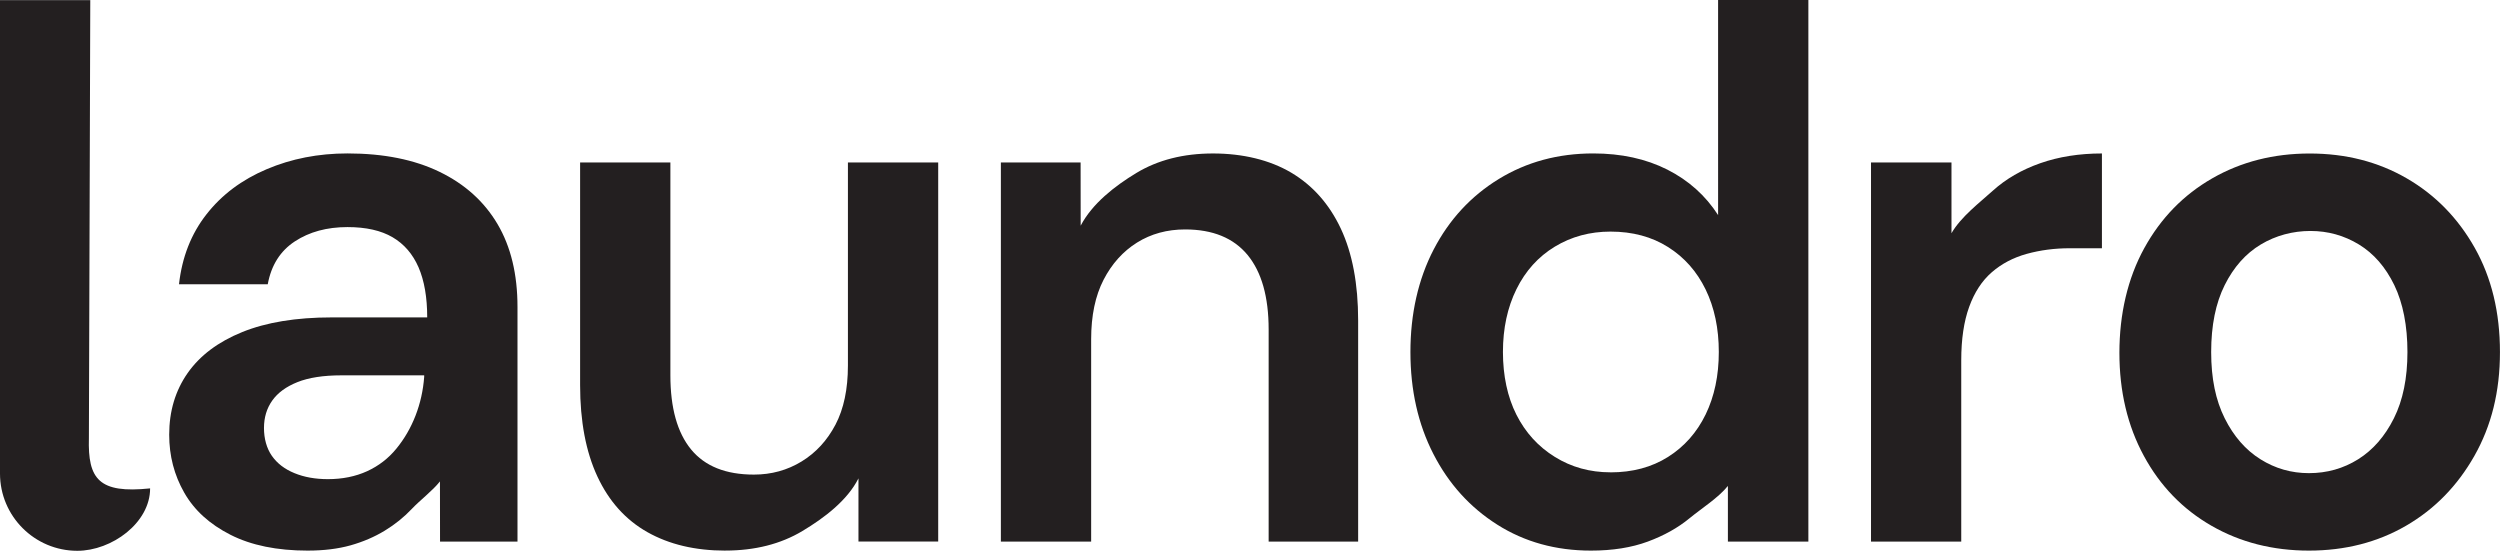
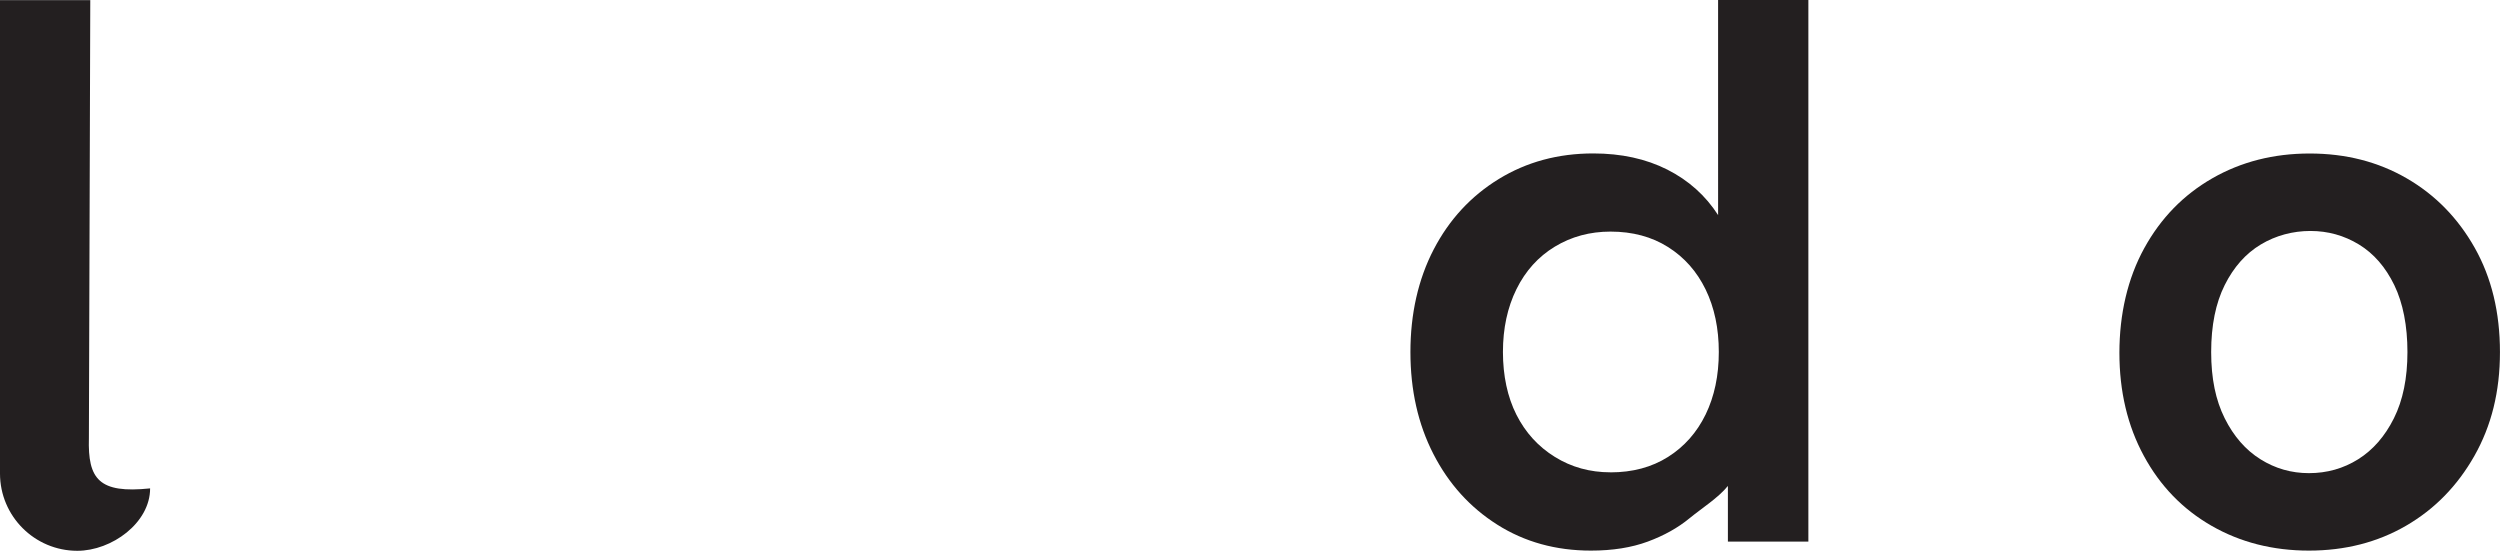
<svg xmlns="http://www.w3.org/2000/svg" id="Layer_2" data-name="Layer 2" viewBox="0 0 670.99 147.83">
  <defs>
    <style>
      .cls-1 {
        fill: #231f20;
        stroke-width: 0px;
      }
    </style>
  </defs>
  <g id="Layer_1-2" data-name="Layer 1">
    <g>
      <path class="cls-1" d="m40.29,131.09h0c0,9.25-10.3,16.74-19.54,16.74h0c-11.46,0-20.75-9.29-20.75-20.75V.03h24.23l-.37,117.56c-.31,11,2.67,14.93,16.44,13.49h0Z" />
-       <path class="cls-1" d="m194.67,147.78c-8.08,0-15.04-1.65-20.9-4.95-5.85-3.3-10.33-8.28-13.43-14.94-3.1-6.66-4.64-14.84-4.64-24.53v-59.76h24.23v57.13c0,8.75,1.85,15.38,5.55,19.89,3.7,4.51,9.32,6.76,16.86,6.76,4.71,0,8.98-1.18,12.82-3.53,3.84-2.35,6.86-5.65,9.09-9.89,2.22-4.24,3.33-9.52,3.33-15.85v-54.51h24.23v101.75h-21.4v-16.96c-2.97,5.92-9.19,10.63-15.04,14.13-5.85,3.5-12.75,5.25-20.69,5.25Z" />
-       <path class="cls-1" d="m268.63,145.36V43.61h21.4l.02,16.96c3.1-5.92,9.13-10.63,14.92-14.13,5.78-3.5,12.65-5.25,20.59-5.25s15.21,1.72,21,5.15c5.78,3.43,10.22,8.45,13.32,15.04,3.09,6.6,4.64,14.81,4.64,24.63v59.35h-24.02v-56.93c0-8.75-1.89-15.41-5.65-19.99-3.77-4.57-9.36-6.86-16.76-6.86-4.85,0-9.15,1.18-12.92,3.53-3.77,2.36-6.76,5.69-8.98,9.99-2.22,4.31-3.33,9.62-3.33,15.95v54.31h-24.23Z" />
      <path class="cls-1" d="m427,147.78c-9.42,0-17.8-2.32-25.13-6.96-7.34-4.64-13.06-10.97-17.16-18.98-4.11-8.01-6.16-17.13-6.16-27.36s2.09-19.55,6.26-27.56c4.17-8.01,9.99-14.3,17.46-18.88,7.47-4.57,15.91-6.86,25.34-6.86,7.54,0,14.16,1.45,19.89,4.34,5.72,2.9,10.26,6.96,13.63,12.21V0h24.23v145.36h-21.6v-14.94c-2.42,3.07-7.2,6.13-10.3,8.68-3.1,2.56-6.83,4.64-11.2,6.26-4.38,1.62-9.46,2.42-15.24,2.42Zm5.25-21c5.92,0,11.07-1.38,15.44-4.14,4.37-2.76,7.74-6.56,10.1-11.41,2.35-4.85,3.53-10.43,3.53-16.76s-1.18-11.91-3.53-16.76c-2.36-4.85-5.72-8.65-10.1-11.41-4.38-2.76-9.52-4.14-15.44-4.14-5.52,0-10.5,1.35-14.94,4.04-4.44,2.69-7.87,6.5-10.3,11.41-2.42,4.91-3.63,10.53-3.63,16.86s1.21,12.08,3.63,16.86c2.42,4.78,5.85,8.55,10.3,11.3,4.44,2.76,9.42,4.14,14.94,4.14Z" />
-       <path class="cls-1" d="m502.17,145.36V43.61h21.6v18.98c2.57-4.44,7.6-8.24,11.1-11.41,3.5-3.16,7.74-5.62,12.72-7.37,4.98-1.75,10.5-2.62,16.56-2.62v25.44h-8.68c-4.04,0-7.88.51-11.51,1.51-3.63,1.01-6.76,2.66-9.39,4.95-2.63,2.29-4.64,5.38-6.06,9.29-1.41,3.9-2.12,8.68-2.12,14.33v48.65h-24.23Z" />
      <path class="cls-1" d="m619.71,147.78c-9.69,0-18.41-2.22-26.14-6.66-7.74-4.44-13.8-10.7-18.17-18.77-4.38-8.08-6.56-17.29-6.56-27.66s2.22-19.99,6.66-28.06c4.44-8.08,10.53-14.33,18.27-18.77,7.74-4.44,16.45-6.66,26.14-6.66s18.37,2.22,26.04,6.66c7.67,4.44,13.76,10.67,18.27,18.67,4.51,8.01,6.76,17.33,6.76,27.96s-2.29,19.79-6.86,27.86c-4.58,8.08-10.7,14.33-18.37,18.77-7.67,4.44-16.35,6.66-26.04,6.66Zm0-20.79c4.84,0,9.25-1.24,13.22-3.73,3.97-2.49,7.17-6.16,9.59-11s3.63-10.77,3.63-17.77-1.18-13.12-3.53-17.97c-2.36-4.85-5.52-8.48-9.49-10.9-3.97-2.42-8.31-3.63-13.02-3.63s-9.29,1.21-13.32,3.63c-4.04,2.42-7.27,6.06-9.69,10.9-2.42,4.84-3.63,10.84-3.63,17.97s1.21,12.92,3.63,17.77c2.42,4.85,5.62,8.51,9.59,11,3.97,2.49,8.31,3.73,13.02,3.73Z" />
-       <path class="cls-1" d="m82.56,147.78c-8.21,0-15.11-1.41-20.69-4.24-5.59-2.83-9.73-6.59-12.42-11.31-2.69-4.71-4.04-9.89-4.04-15.55,0-6.32,1.65-11.84,4.95-16.55,3.3-4.71,8.18-8.38,14.64-11,6.46-2.62,14.47-3.94,24.02-3.94h25.64c0-5.38-.78-9.86-2.32-13.43-1.55-3.56-3.87-6.26-6.97-8.08-3.1-1.82-7.13-2.73-12.11-2.73-5.52,0-10.23,1.28-14.13,3.84-3.9,2.56-6.33,6.39-7.27,11.51h-23.82c.81-7.27,3.26-13.53,7.37-18.77,4.1-5.25,9.49-9.29,16.15-12.11,6.66-2.83,13.89-4.24,21.7-4.24,9.69,0,17.93,1.65,24.73,4.95,6.8,3.3,11.98,7.98,15.55,14.03,3.57,6.06,5.35,13.46,5.35,22.21v62.99h-20.79l-.02-16.15c-1.95,2.47-5.46,5.15-7.55,7.37-2.09,2.22-4.51,4.17-7.27,5.85-2.76,1.68-5.82,2.99-9.18,3.94-3.37.94-7.2,1.41-11.51,1.41Zm5.45-19.18c3.9,0,7.4-.71,10.5-2.12,3.09-1.41,5.72-3.43,7.87-6.06,2.15-2.62,3.87-5.58,5.15-8.88,1.28-3.3,2.05-6.76,2.32-10.4v-.4h-22.21c-4.85,0-8.78.61-11.81,1.82-3.03,1.21-5.28,2.86-6.76,4.95-1.48,2.09-2.22,4.54-2.22,7.37s.71,5.45,2.12,7.47c1.41,2.02,3.43,3.57,6.06,4.64,2.62,1.08,5.62,1.61,8.98,1.61Z" />
    </g>
  </g>
</svg>